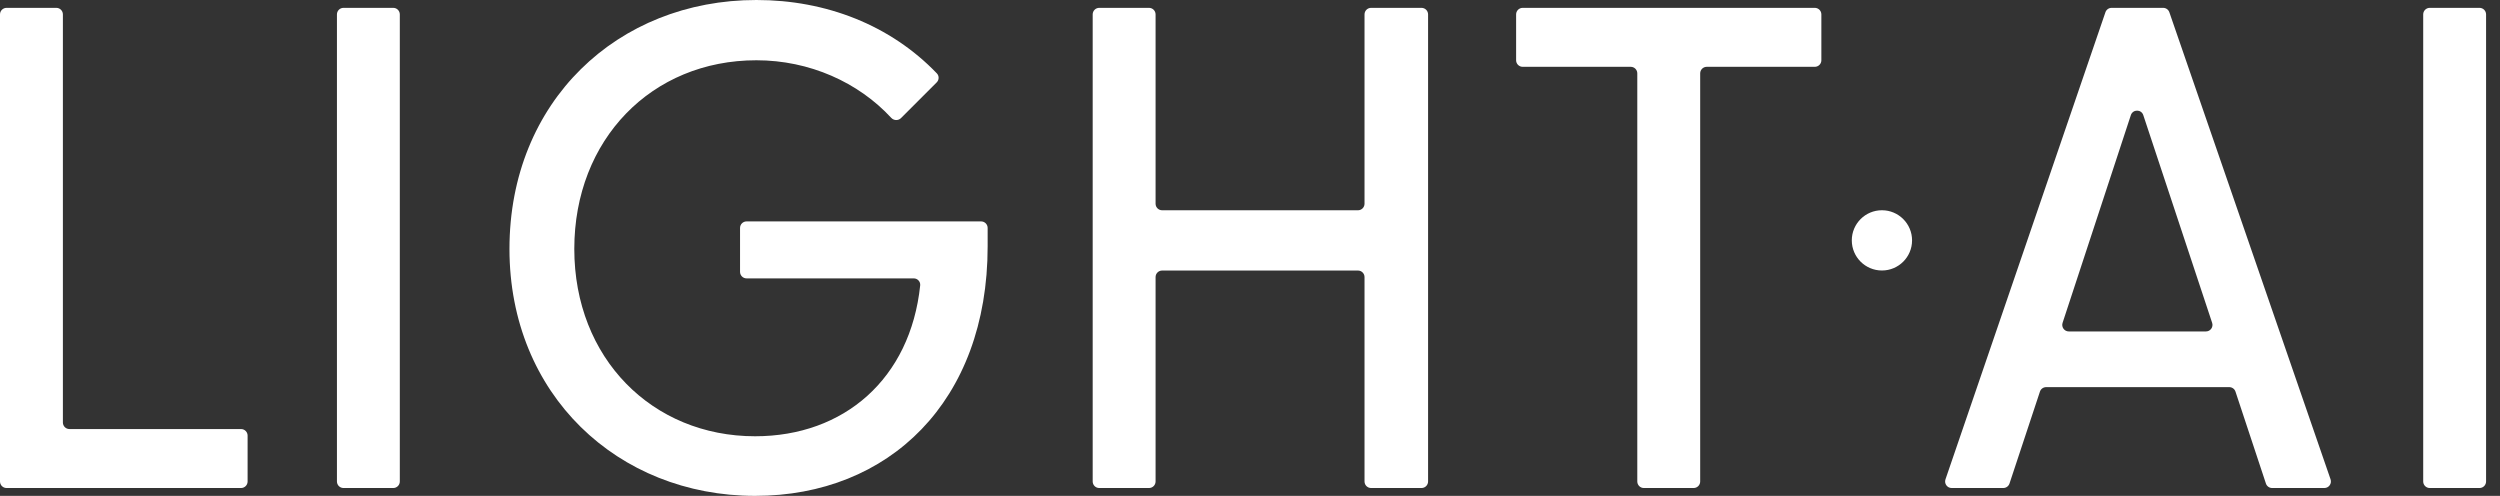
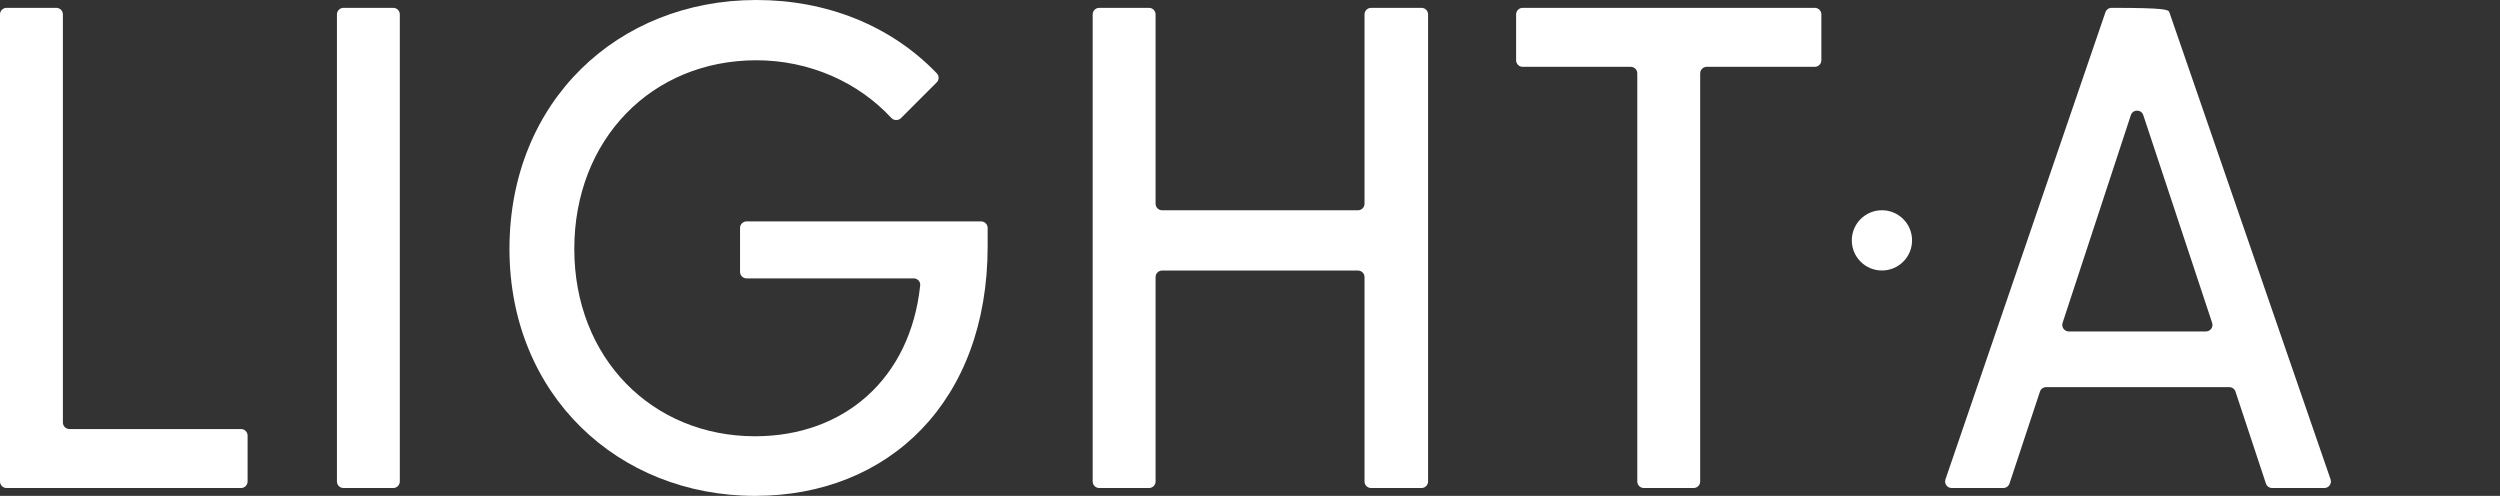
<svg xmlns="http://www.w3.org/2000/svg" width="121" height="24" viewBox="0 0 121 24" fill="none">
  <rect x="0" y="0" width="121" height="24" fill="#333333" stroke="none" />
  <g clip-path="url(#clip0_499_19641)">
    <g clip-path="url(#clip1_499_19641)">
      <path d="M79.562 23.62C79.387 23.62 79.245 23.478 79.245 23.303V3.551C79.245 3.376 79.103 3.234 78.928 3.234H73.697C73.522 3.234 73.38 3.092 73.38 2.917V0.698C73.38 0.522 73.522 0.38 73.697 0.38H87.837C88.012 0.38 88.154 0.522 88.154 0.698V2.917C88.154 3.092 88.012 3.234 87.837 3.234H82.606C82.431 3.234 82.289 3.376 82.289 3.551V23.303C82.289 23.478 82.147 23.62 81.972 23.62H79.562Z" fill="white" />
      <path d="M66.361 23.62C66.185 23.62 66.043 23.478 66.043 23.303V13.411C66.043 13.236 65.901 13.094 65.726 13.094H56.247C56.072 13.094 55.93 13.236 55.93 13.411V23.303C55.93 23.478 55.788 23.62 55.613 23.62H53.203C53.028 23.62 52.886 23.478 52.886 23.303V0.698C52.886 0.522 53.028 0.38 53.203 0.38H55.613C55.788 0.38 55.93 0.522 55.93 0.698V9.86C55.93 10.035 56.072 10.177 56.247 10.177H65.726C65.901 10.177 66.043 10.035 66.043 9.86V0.698C66.043 0.522 66.185 0.38 66.361 0.38H68.802C68.977 0.38 69.119 0.522 69.119 0.698V23.303C69.119 23.478 68.977 23.62 68.802 23.62H66.361Z" fill="white" />
      <path d="M36.547 24C29.889 24 24.658 19.086 24.658 12.048C24.658 4.914 29.889 0 36.61 0C39.992 0 43.106 1.222 45.344 3.552C45.461 3.674 45.456 3.867 45.337 3.987L43.607 5.717C43.475 5.848 43.261 5.839 43.135 5.703C41.546 3.983 39.179 2.917 36.61 2.917C31.538 2.917 27.796 6.753 27.796 12.048C27.796 17.342 31.569 21.115 36.547 21.115C40.847 21.115 44.06 18.338 44.537 13.815C44.557 13.632 44.411 13.474 44.227 13.474H36.135C35.959 13.474 35.818 13.332 35.818 13.157V11.033C35.818 10.858 35.959 10.716 36.135 10.716H47.485C47.66 10.716 47.802 10.858 47.802 11.033V11.921C47.802 19.435 43.014 24 36.547 24Z" fill="white" />
      <path d="M16.625 23.62C16.45 23.62 16.308 23.478 16.308 23.303V0.698C16.308 0.522 16.45 0.38 16.625 0.38H19.034C19.209 0.38 19.351 0.522 19.351 0.698V23.303C19.351 23.478 19.209 23.62 19.034 23.62H16.625Z" fill="white" />
      <path d="M0.317 23.62C0.142 23.62 0 23.478 0 23.303V0.698C0 0.522 0.142 0.38 0.317 0.38H2.727C2.902 0.38 3.044 0.522 3.044 0.698V20.449C3.044 20.624 3.186 20.766 3.361 20.766H11.667C11.842 20.766 11.984 20.908 11.984 21.083V23.303C11.984 23.478 11.842 23.62 11.667 23.62H0.317Z" fill="white" />
-       <path d="M117.6 23.62C117.425 23.62 117.283 23.478 117.283 23.303V0.698C117.283 0.522 117.425 0.38 117.6 0.38H120.009C120.184 0.38 120.326 0.522 120.326 0.698V23.303C120.326 23.478 120.184 23.62 120.009 23.62H117.6Z" fill="white" />
-       <path d="M94.461 23.62C94.243 23.62 94.09 23.406 94.161 23.2L101.902 0.595C101.945 0.467 102.066 0.38 102.201 0.38H104.697C104.833 0.38 104.953 0.466 104.997 0.594L112.799 23.199C112.87 23.405 112.718 23.62 112.5 23.62H109.971C109.835 23.62 109.713 23.532 109.67 23.402L108.197 18.954C108.155 18.825 108.033 18.737 107.897 18.737H99.034C98.897 18.737 98.775 18.825 98.733 18.954L97.26 23.402C97.217 23.532 97.095 23.62 96.959 23.62H94.461ZM99.829 15.626C99.762 15.831 99.914 16.042 100.13 16.042H106.767C106.983 16.042 107.136 15.831 107.068 15.626L103.735 5.572C103.639 5.282 103.229 5.283 103.133 5.573L99.829 15.626Z" fill="white" />
+       <path d="M94.461 23.62C94.243 23.62 94.09 23.406 94.161 23.2L101.902 0.595C101.945 0.467 102.066 0.38 102.201 0.38C104.833 0.38 104.953 0.466 104.997 0.594L112.799 23.199C112.87 23.405 112.718 23.62 112.5 23.62H109.971C109.835 23.62 109.713 23.532 109.67 23.402L108.197 18.954C108.155 18.825 108.033 18.737 107.897 18.737H99.034C98.897 18.737 98.775 18.825 98.733 18.954L97.26 23.402C97.217 23.532 97.095 23.62 96.959 23.62H94.461ZM99.829 15.626C99.762 15.831 99.914 16.042 100.13 16.042H106.767C106.983 16.042 107.136 15.831 107.068 15.626L103.735 5.572C103.639 5.282 103.229 5.283 103.133 5.573L99.829 15.626Z" fill="white" />
      <path d="M92.544 11.634C92.544 12.44 91.891 13.092 91.086 13.092C90.28 13.092 89.627 12.44 89.627 11.634C89.627 10.829 90.28 10.176 91.086 10.176C91.891 10.176 92.544 10.829 92.544 11.634Z" fill="white" />
    </g>
  </g>
  <defs>
    <clipPath id="clip0_499_19641">
      <rect width="120.326" height="24" fill="white" />
    </clipPath>
    <clipPath id="clip1_499_19641">
      <rect width="120.326" height="24" fill="white" />
    </clipPath>
  </defs>
</svg>